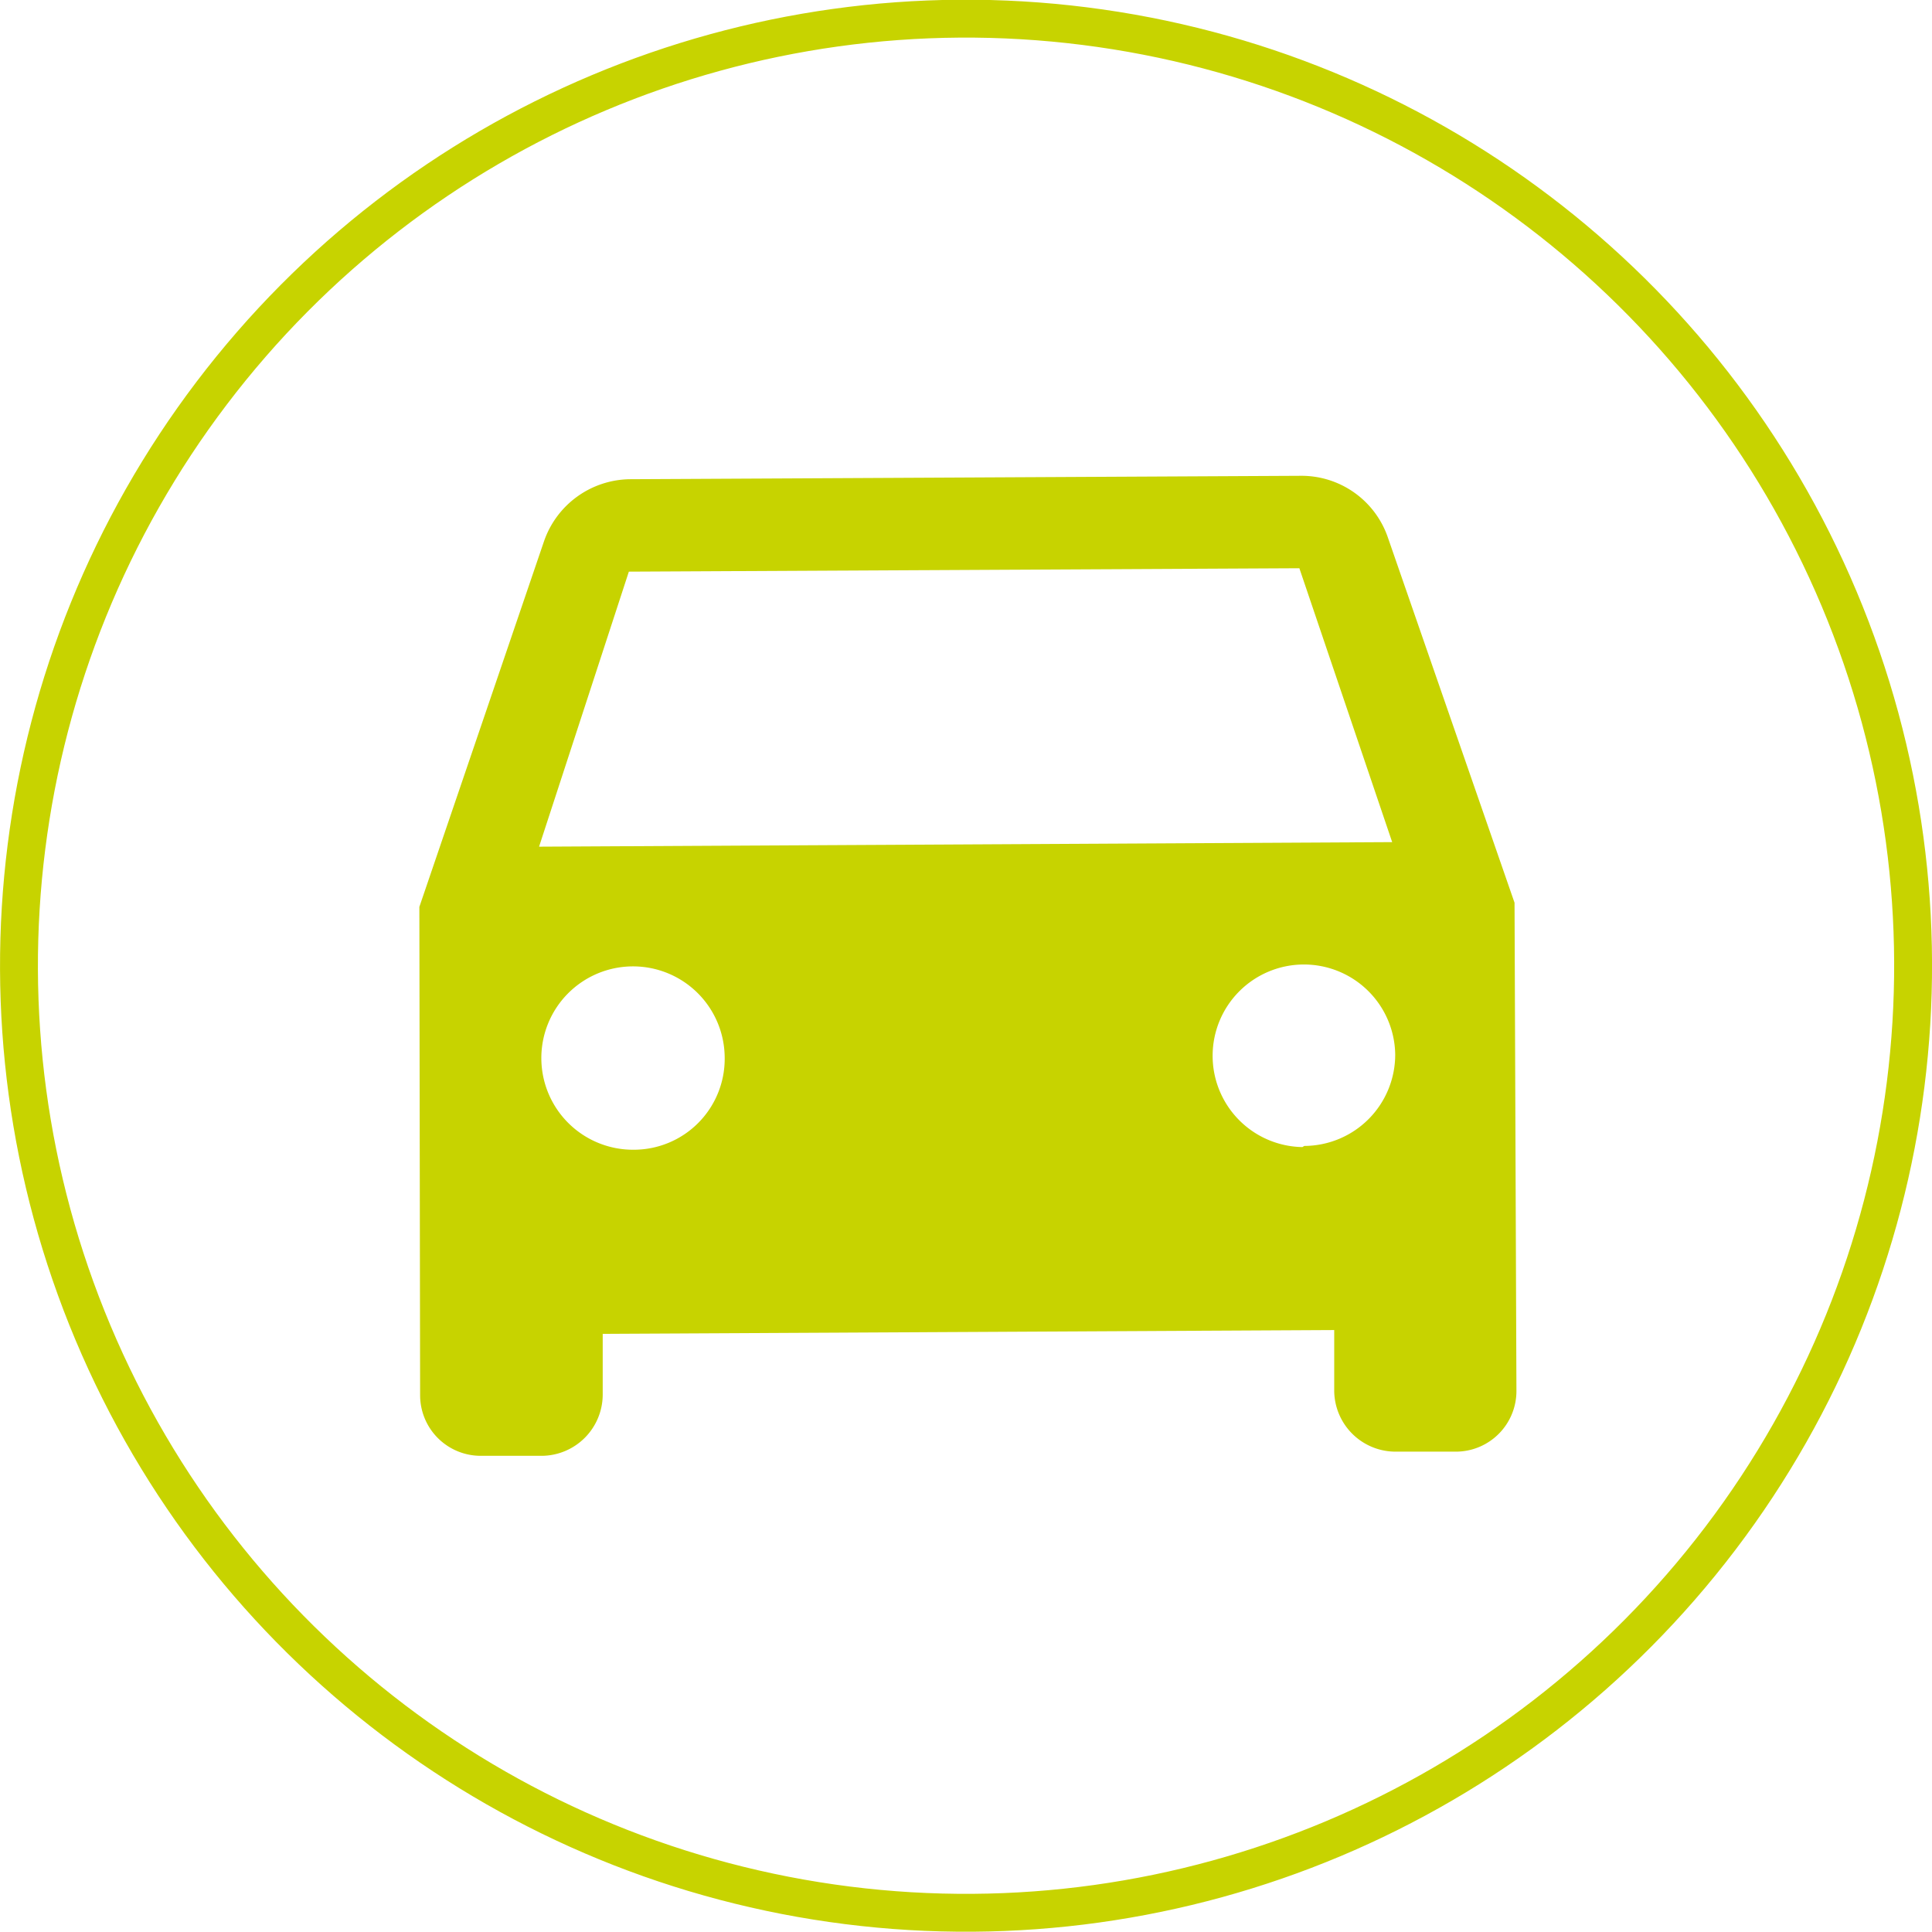
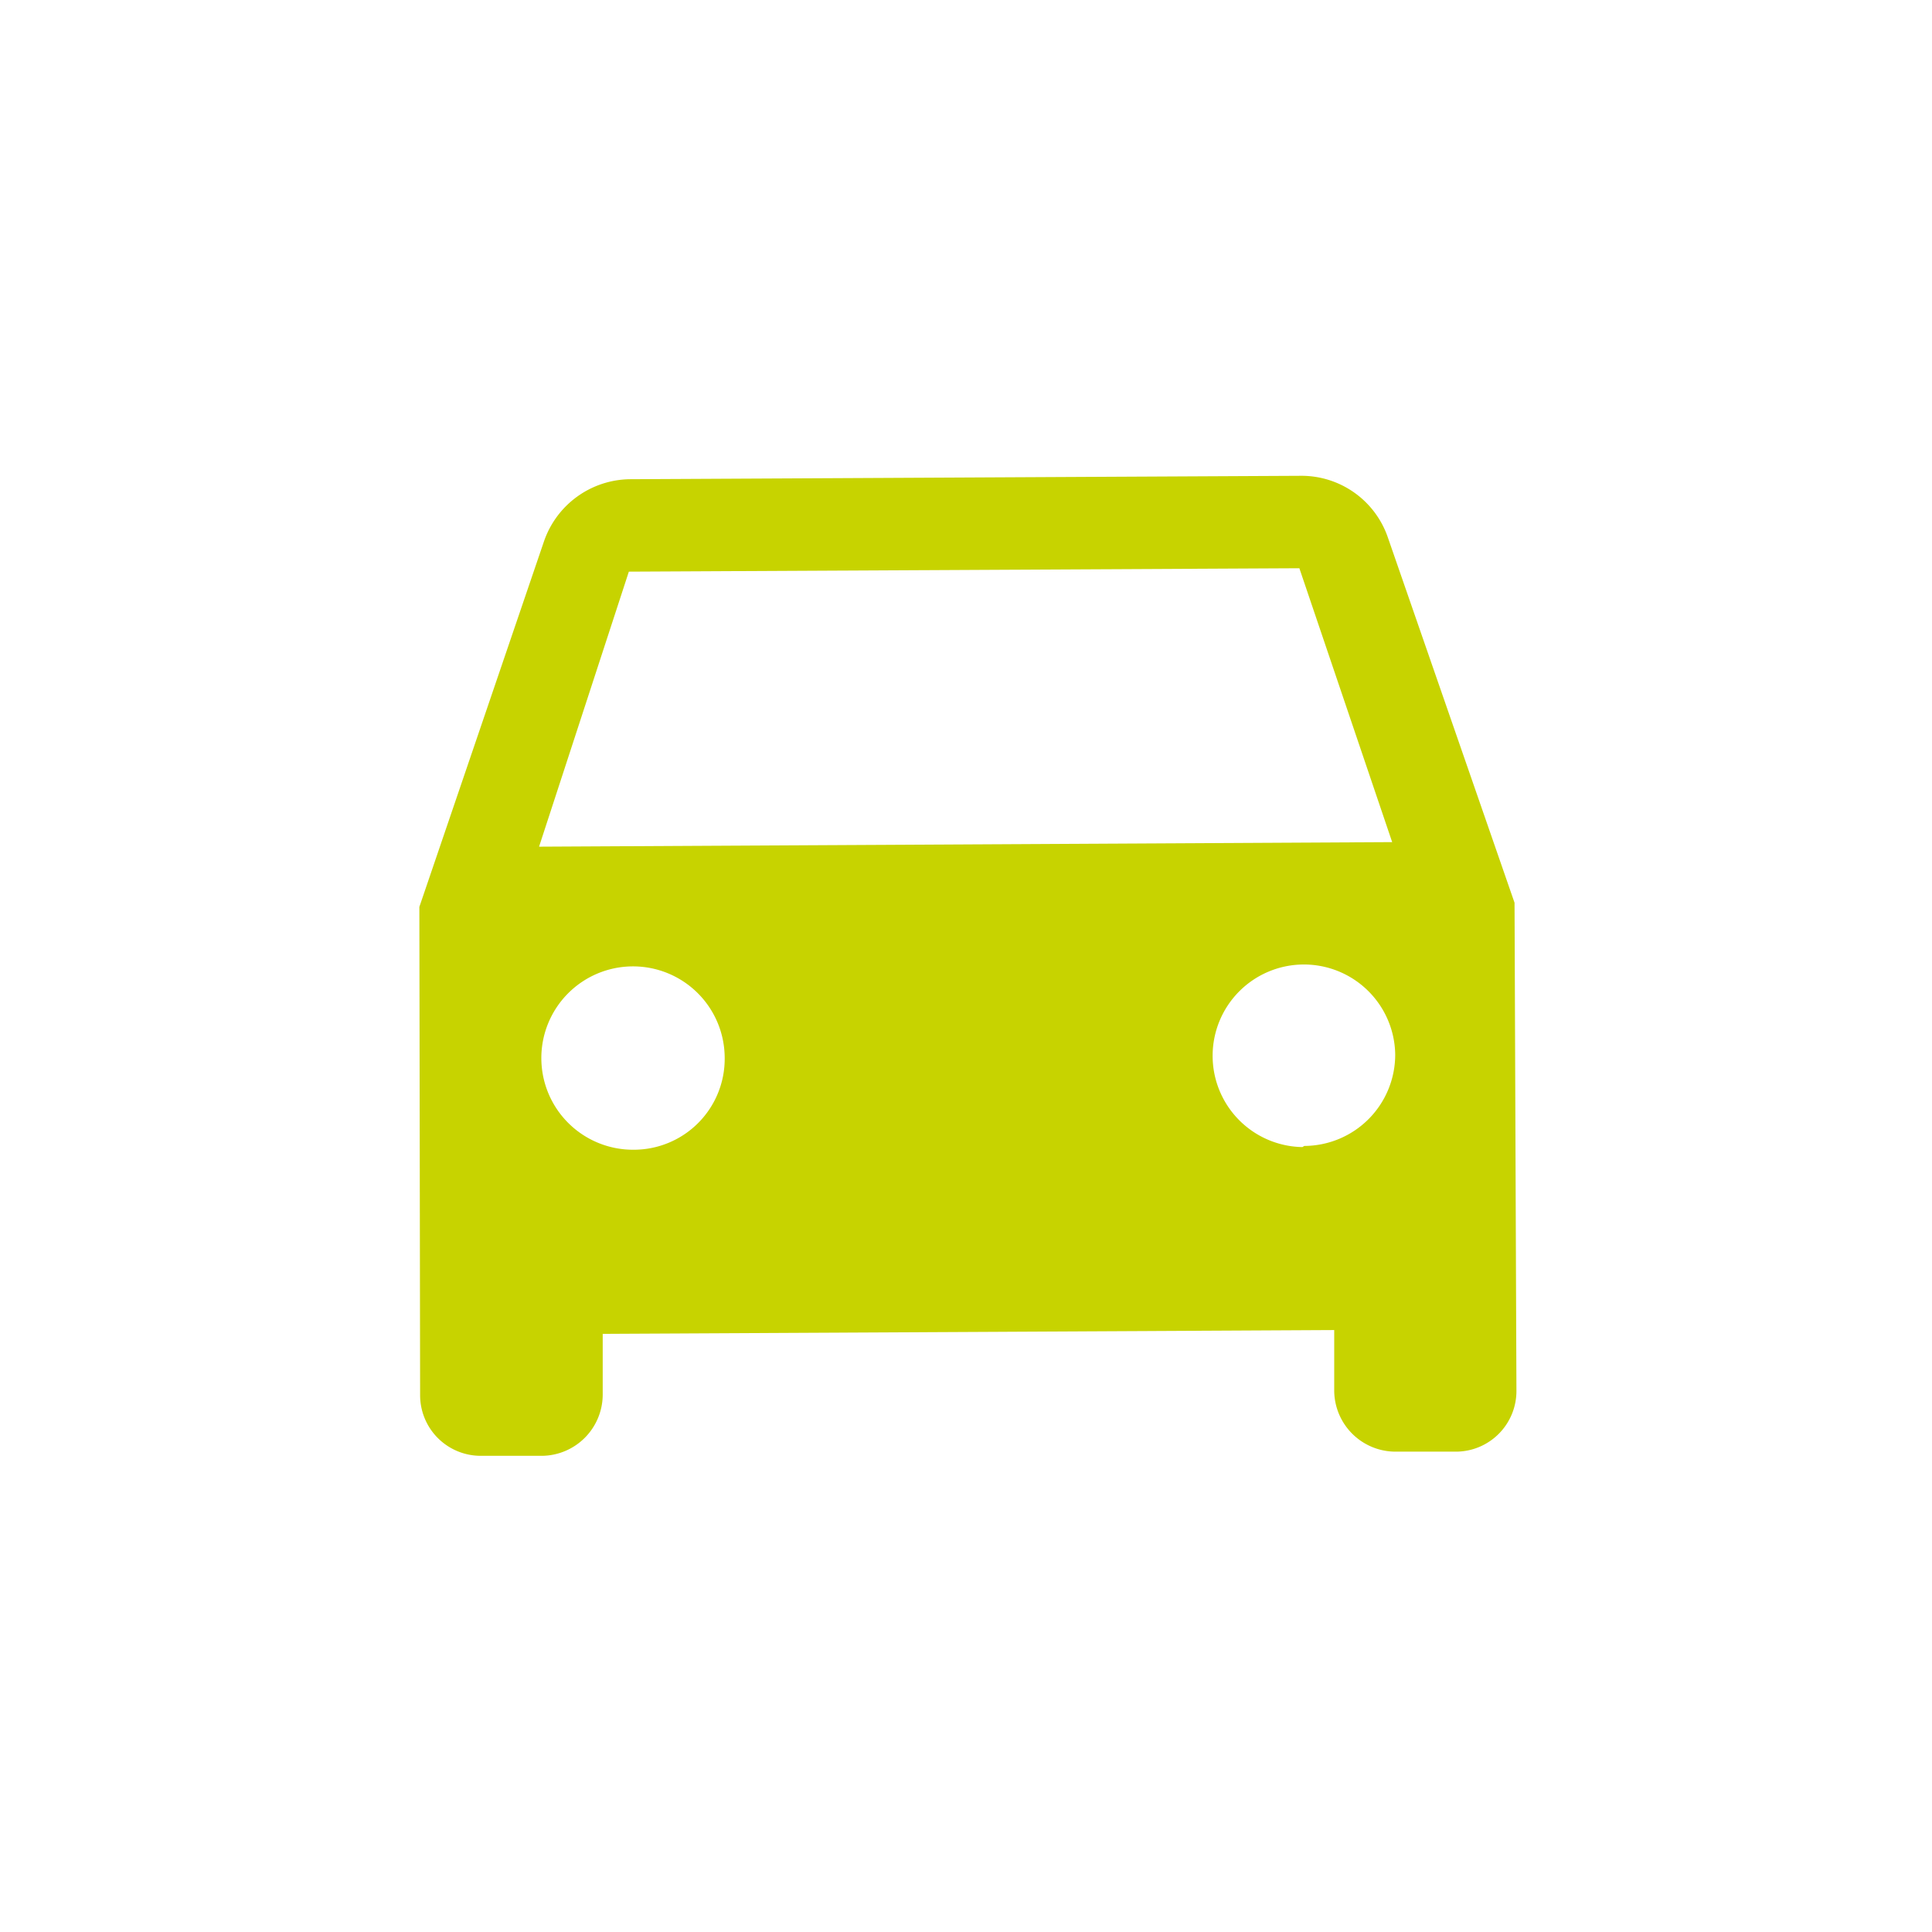
<svg xmlns="http://www.w3.org/2000/svg" id="Ebene_1" data-name="Ebene 1" viewBox="0 0 51 51">
-   <circle cx="25.68" cy="25.67" r="25" transform="translate(-8.12 11.78) rotate(-22.8)" fill="none" stroke="#c7d300" />
  <path d="M14.4,22.52l2.37-7.26,17.7-.09,2.45,7.23Zm20.15,7.93A2.41,2.41,0,1,1,37,28a2.41,2.41,0,0,1-2.4,2.42m-17.7.1a2.42,2.42,0,1,1,2.4-2.43,2.4,2.4,0,0,1-2.4,2.43m19.9-16.18a2.41,2.41,0,0,0-2.29-1.61l-17.7.09a2.43,2.43,0,0,0-2.28,1.64l-3.29,9.65L11.26,37a1.6,1.6,0,0,0,1.61,1.6h1.61A1.62,1.62,0,0,0,16.08,37V35.38l19.31-.1v1.61A1.62,1.62,0,0,0,37,38.49h1.6a1.6,1.6,0,0,0,1.6-1.62L40.15,24Z" transform="translate(-0.17 -0.17)" fill="#c7d300" />
</svg>